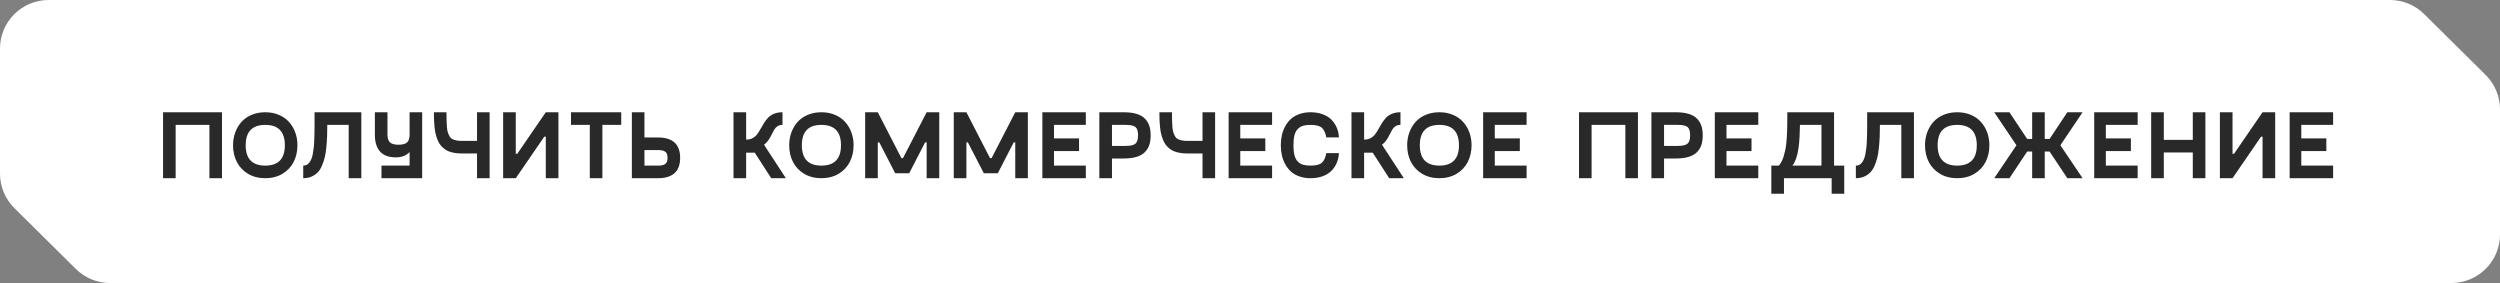
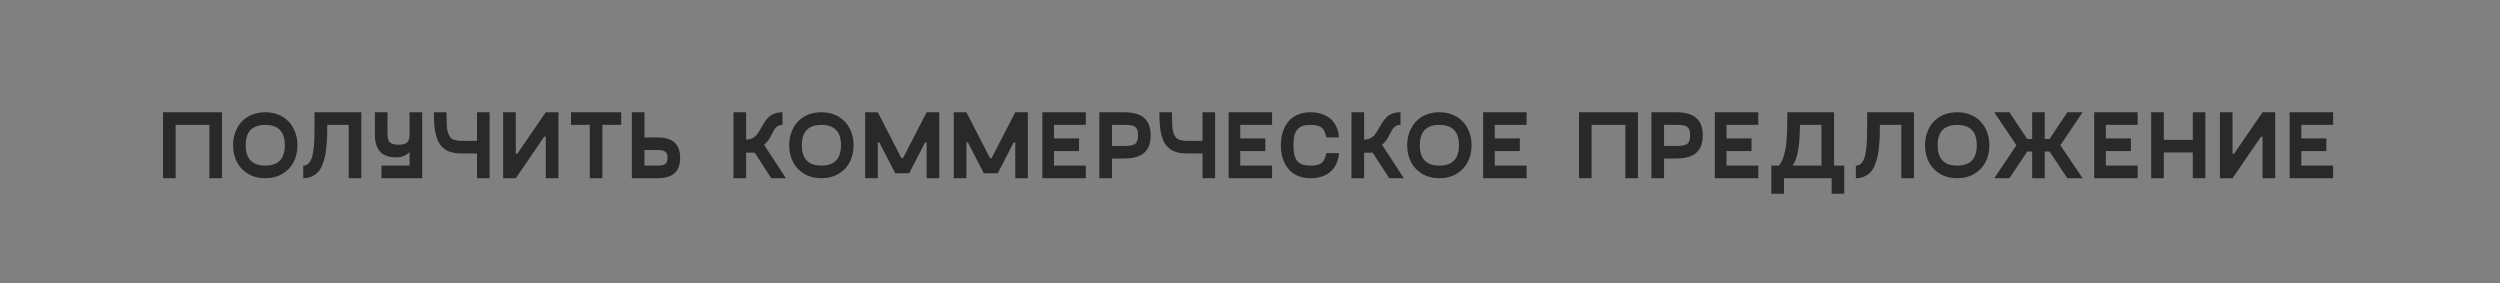
<svg xmlns="http://www.w3.org/2000/svg" width="477" height="54" viewBox="0 0 477 54" fill="none">
  <rect x="0" y="0" width="477" height="54" fill="#808080" stroke="none" />
-   <path fill-rule="evenodd" clip-rule="evenodd" d="M0 9.27V33.129C0 35.604 0.99 37.976 2.75 39.717L14.476 51.318C16.213 53.036 18.559 54 21.003 54H467.723C472.846 54 477 49.85 477 44.73V20.873C477 18.397 476.01 16.024 474.249 14.283L462.521 2.68C460.786 0.963 458.443 0 456.002 0H9.277C4.154 0 0 4.15 0 9.27Z" fill="white" />
  <path d="M42.357 21.417V34H39.955V23.829H33.514V34H31.111V21.417H42.357ZM53.897 33.16C52.957 33.72 51.861 34 50.609 34C49.356 34 48.26 33.72 47.321 33.16C46.381 32.594 45.671 31.841 45.189 30.902C44.707 29.956 44.466 28.893 44.466 27.713C44.466 26.834 44.608 26.012 44.891 25.247C45.174 24.482 45.571 23.817 46.083 23.25C46.601 22.678 47.248 22.23 48.025 21.904C48.808 21.579 49.669 21.417 50.609 21.417C51.548 21.417 52.406 21.579 53.183 21.904C53.966 22.23 54.613 22.678 55.125 23.25C55.643 23.817 56.044 24.482 56.327 25.247C56.61 26.012 56.751 26.834 56.751 27.713C56.751 28.893 56.51 29.956 56.029 30.902C55.547 31.841 54.836 32.594 53.897 33.16ZM50.609 31.597C53.102 31.597 54.349 30.302 54.349 27.713C54.349 25.123 53.102 23.829 50.609 23.829C48.122 23.829 46.878 25.123 46.878 27.713C46.878 30.302 48.122 31.597 50.609 31.597ZM68.941 21.417V34H66.529V23.829H62.446C62.446 24.672 62.434 25.403 62.41 26.024C62.386 26.644 62.338 27.331 62.266 28.083C62.193 28.836 62.094 29.477 61.967 30.007C61.841 30.531 61.663 31.064 61.434 31.606C61.206 32.142 60.932 32.573 60.612 32.898C60.299 33.223 59.908 33.488 59.438 33.693C58.974 33.898 58.447 34 57.857 34V31.597C58.104 31.597 58.327 31.549 58.526 31.453C58.724 31.35 58.896 31.197 59.041 30.992C59.185 30.787 59.312 30.558 59.42 30.305C59.529 30.052 59.616 29.736 59.682 29.357C59.754 28.971 59.812 28.595 59.854 28.228C59.902 27.854 59.935 27.409 59.953 26.891C59.977 26.367 59.992 25.879 59.998 25.427C60.01 24.976 60.016 24.443 60.016 23.829V21.417H68.941ZM78.15 21.417H80.553V34H72.784V31.597H78.15V29.005C77.867 29.318 77.502 29.568 77.057 29.754C76.611 29.935 76.117 30.025 75.575 30.025C74.178 30.025 73.154 29.652 72.504 28.905C71.854 28.152 71.528 27.108 71.528 25.771V21.417H73.931V25.671C73.931 26.394 74.097 26.9 74.428 27.189C74.759 27.472 75.298 27.613 76.045 27.613C76.792 27.613 77.328 27.472 77.653 27.189C77.984 26.9 78.15 26.394 78.15 25.671V21.417ZM91.017 21.417H93.42V34H91.017V29.285H88.099C87.588 29.285 87.115 29.245 86.681 29.167C86.254 29.089 85.871 28.981 85.534 28.842C85.203 28.698 84.905 28.514 84.64 28.291C84.375 28.062 84.146 27.818 83.953 27.559C83.766 27.3 83.604 26.993 83.465 26.638C83.327 26.277 83.212 25.915 83.122 25.554C83.038 25.193 82.969 24.777 82.914 24.307C82.866 23.838 82.833 23.38 82.815 22.934C82.797 22.483 82.788 21.977 82.788 21.417H85.191C85.191 22.097 85.197 22.642 85.209 23.052C85.221 23.455 85.245 23.88 85.281 24.325C85.323 24.765 85.386 25.102 85.471 25.337C85.555 25.572 85.663 25.807 85.796 26.042C85.928 26.271 86.1 26.436 86.311 26.539C86.528 26.641 86.781 26.725 87.07 26.791C87.359 26.852 87.702 26.882 88.099 26.882H91.017V21.417ZM104.137 21.417H106.549V34H104.137V26.078H103.848L98.41 34H95.998V21.417H98.41V29.339H98.699L104.137 21.417ZM118.531 21.417V23.829H114.936V34H112.533V23.829H108.947V21.417H118.531ZM125.536 26.231C128.36 26.231 129.772 27.526 129.772 30.116C129.772 32.705 128.36 34 125.536 34H120.559V21.417H122.961V26.231H125.536ZM125.626 31.597C126.21 31.597 126.647 31.492 126.936 31.281C127.225 31.07 127.37 30.682 127.37 30.116C127.37 29.55 127.225 29.161 126.936 28.95C126.647 28.74 126.21 28.634 125.626 28.634H122.961V31.597H125.626ZM147.151 34L144.008 29.131H142.364V34H139.952V21.417H142.364V26.638H142.4C142.857 26.638 143.261 26.542 143.61 26.349C143.96 26.156 144.249 25.906 144.477 25.599C144.706 25.292 144.92 24.955 145.119 24.587C145.324 24.214 145.54 23.844 145.769 23.476C146.004 23.103 146.266 22.763 146.555 22.456C146.844 22.148 147.221 21.898 147.684 21.706C148.154 21.513 148.693 21.417 149.301 21.417V23.829C148.922 23.829 148.6 23.916 148.335 24.091C148.076 24.265 147.862 24.5 147.693 24.795C147.525 25.084 147.365 25.388 147.214 25.707C147.07 26.027 146.874 26.367 146.627 26.728C146.38 27.084 146.097 27.379 145.778 27.613L149.943 34H147.151ZM160.009 33.16C159.07 33.72 157.974 34 156.721 34C155.469 34 154.373 33.72 153.433 33.16C152.494 32.594 151.783 31.841 151.301 30.902C150.82 29.956 150.579 28.893 150.579 27.713C150.579 26.834 150.72 26.012 151.003 25.247C151.286 24.482 151.684 23.817 152.196 23.25C152.714 22.678 153.361 22.23 154.138 21.904C154.921 21.579 155.782 21.417 156.721 21.417C157.661 21.417 158.519 21.579 159.296 21.904C160.079 22.23 160.726 22.678 161.238 23.25C161.756 23.817 162.156 24.482 162.439 25.247C162.722 26.012 162.864 26.834 162.864 27.713C162.864 28.893 162.623 29.956 162.141 30.902C161.66 31.841 160.949 32.594 160.009 33.16ZM156.721 31.597C159.215 31.597 160.461 30.302 160.461 27.713C160.461 25.123 159.215 23.829 156.721 23.829C154.234 23.829 152.991 25.123 152.991 27.713C152.991 30.302 154.234 31.597 156.721 31.597ZM176.806 21.417H179.209V34H176.806V27.171H176.508L173.473 33.06H170.808L167.773 27.171H167.484V34H165.072V21.417H167.484L171.991 30.17H172.29L176.806 21.417ZM193.711 21.417H196.114V34H193.711V27.171H193.413L190.378 33.06H187.713L184.678 27.171H184.389V34H181.977V21.417H184.389L188.897 30.17H189.195L193.711 21.417ZM207.175 23.829H201.104V26.412H205.883V28.824H201.104V31.597H207.175V34H198.882V21.417H207.175V23.829ZM214.36 21.417C215.336 21.417 216.164 21.519 216.844 21.724C217.531 21.929 218.067 22.233 218.452 22.636C218.844 23.04 219.124 23.5 219.292 24.018C219.461 24.53 219.545 25.132 219.545 25.825C219.545 26.517 219.461 27.123 219.292 27.641C219.124 28.159 218.844 28.619 218.452 29.023C218.067 29.42 217.531 29.724 216.844 29.935C216.164 30.14 215.336 30.242 214.36 30.242H212.165V34H209.753V21.417H214.36ZM214.785 27.839C215.7 27.839 216.32 27.695 216.645 27.406C216.977 27.111 217.142 26.584 217.142 25.825C217.142 25.048 216.98 24.521 216.655 24.244C216.335 23.967 215.712 23.829 214.785 23.829H212.165V27.839H214.785ZM229.44 21.417H231.843V34H229.44V29.285H226.523C226.011 29.285 225.538 29.245 225.105 29.167C224.677 29.089 224.295 28.981 223.957 28.842C223.626 28.698 223.328 28.514 223.063 28.291C222.798 28.062 222.569 27.818 222.377 27.559C222.19 27.3 222.027 26.993 221.889 26.638C221.75 26.277 221.636 25.915 221.545 25.554C221.461 25.193 221.392 24.777 221.338 24.307C221.29 23.838 221.256 23.38 221.238 22.934C221.22 22.483 221.211 21.977 221.211 21.417H223.614C223.614 22.097 223.62 22.642 223.632 23.052C223.644 23.455 223.668 23.88 223.704 24.325C223.747 24.765 223.81 25.102 223.894 25.337C223.978 25.572 224.087 25.807 224.219 26.042C224.352 26.271 224.523 26.436 224.734 26.539C224.951 26.641 225.204 26.725 225.493 26.791C225.782 26.852 226.125 26.882 226.523 26.882H229.44V21.417ZM242.714 23.829H236.644V26.412H241.422V28.824H236.644V31.597H242.714V34H234.422V21.417H242.714V23.829ZM244.57 29.583C244.444 28.987 244.38 28.363 244.38 27.713C244.38 27.062 244.444 26.442 244.57 25.852C244.696 25.256 244.904 24.687 245.193 24.145C245.482 23.597 245.841 23.124 246.268 22.727C246.702 22.329 247.241 22.013 247.885 21.778C248.536 21.537 249.261 21.417 250.062 21.417C250.917 21.417 251.688 21.546 252.375 21.805C253.061 22.058 253.621 22.407 254.055 22.853C254.488 23.293 254.823 23.799 255.058 24.371C255.298 24.937 255.434 25.551 255.464 26.213H253.061C252.899 25.328 252.607 24.711 252.185 24.362C251.769 24.006 251.062 23.829 250.062 23.829C249.484 23.829 248.999 23.889 248.608 24.009C248.222 24.124 247.888 24.328 247.605 24.623C247.322 24.913 247.114 25.31 246.982 25.816C246.855 26.322 246.792 26.954 246.792 27.713C246.792 28.472 246.855 29.104 246.982 29.61C247.114 30.116 247.322 30.516 247.605 30.811C247.888 31.1 248.222 31.305 248.608 31.425C248.999 31.54 249.484 31.597 250.062 31.597C251.062 31.597 251.769 31.422 252.185 31.073C252.607 30.718 252.899 30.098 253.061 29.212H255.464C255.434 29.875 255.298 30.492 255.058 31.064C254.823 31.63 254.488 32.136 254.055 32.582C253.621 33.021 253.061 33.368 252.375 33.621C251.688 33.873 250.917 34 250.062 34C249.261 34 248.536 33.883 247.885 33.648C247.241 33.413 246.702 33.097 246.268 32.699C245.841 32.296 245.482 31.823 245.193 31.281C244.904 30.739 244.696 30.173 244.57 29.583ZM265.061 34L261.918 29.131H260.274V34H257.862V21.417H260.274V26.638H260.31C260.768 26.638 261.171 26.542 261.52 26.349C261.87 26.156 262.159 25.906 262.387 25.599C262.616 25.292 262.83 24.955 263.029 24.587C263.234 24.214 263.45 23.844 263.679 23.476C263.914 23.103 264.176 22.763 264.465 22.456C264.754 22.148 265.131 21.898 265.594 21.706C266.064 21.513 266.603 21.417 267.211 21.417V23.829C266.832 23.829 266.51 23.916 266.245 24.091C265.986 24.265 265.772 24.5 265.603 24.795C265.435 25.084 265.275 25.388 265.125 25.707C264.98 26.027 264.784 26.367 264.537 26.728C264.29 27.084 264.007 27.379 263.688 27.613L267.853 34H265.061ZM277.92 33.16C276.98 33.72 275.884 34 274.631 34C273.379 34 272.283 33.72 271.343 33.16C270.404 32.594 269.693 31.841 269.212 30.902C268.73 29.956 268.489 28.893 268.489 27.713C268.489 26.834 268.63 26.012 268.913 25.247C269.196 24.482 269.594 23.817 270.106 23.25C270.624 22.678 271.271 22.23 272.048 21.904C272.831 21.579 273.692 21.417 274.631 21.417C275.571 21.417 276.429 21.579 277.206 21.904C277.989 22.23 278.636 22.678 279.148 23.25C279.666 23.817 280.066 24.482 280.349 25.247C280.632 26.012 280.774 26.834 280.774 27.713C280.774 28.893 280.533 29.956 280.051 30.902C279.57 31.841 278.859 32.594 277.92 33.16ZM274.631 31.597C277.125 31.597 278.371 30.302 278.371 27.713C278.371 25.123 277.125 23.829 274.631 23.829C272.144 23.829 270.901 25.123 270.901 27.713C270.901 30.302 272.144 31.597 274.631 31.597ZM291.275 23.829H285.204V26.412H289.983V28.824H285.204V31.597H291.275V34H282.982V21.417H291.275V23.829ZM312.52 21.417V34H310.117V23.829H303.676V34H301.273V21.417H312.52ZM319.696 21.417C320.672 21.417 321.5 21.519 322.18 21.724C322.867 21.929 323.403 22.233 323.788 22.636C324.179 23.04 324.459 23.5 324.628 24.018C324.797 24.53 324.881 25.132 324.881 25.825C324.881 26.517 324.797 27.123 324.628 27.641C324.459 28.159 324.179 28.619 323.788 29.023C323.403 29.42 322.867 29.724 322.18 29.935C321.5 30.14 320.672 30.242 319.696 30.242H317.501V34H315.089V21.417H319.696ZM320.12 27.839C321.036 27.839 321.656 27.695 321.981 27.406C322.313 27.111 322.478 26.584 322.478 25.825C322.478 25.048 322.316 24.521 321.99 24.244C321.671 23.967 321.048 23.829 320.12 23.829H317.501V27.839H320.12ZM335.481 23.829H329.411V26.412H334.189V28.824H329.411V31.597H335.481V34H327.188V21.417H335.481V23.829ZM349.938 31.597H351.88V36.963H349.477V34H340.381V36.963H337.969V31.597H339.414C339.613 31.356 339.791 31.085 339.947 30.784C340.104 30.483 340.236 30.14 340.345 29.754C340.453 29.363 340.546 28.996 340.625 28.652C340.709 28.303 340.775 27.869 340.823 27.352C340.872 26.828 340.908 26.385 340.932 26.024C340.962 25.656 340.983 25.16 340.995 24.533C341.007 23.901 341.013 23.407 341.013 23.052C341.019 22.697 341.022 22.172 341.022 21.48V21.417H349.938V31.597ZM342.007 31.597H347.535V23.829H343.434C343.422 24.732 343.395 25.53 343.353 26.222C343.317 26.915 343.247 27.613 343.145 28.318C343.049 29.023 342.904 29.649 342.711 30.197C342.525 30.745 342.29 31.212 342.007 31.597ZM365.181 21.417V34H362.769V23.829H358.686C358.686 24.672 358.674 25.403 358.65 26.024C358.626 26.644 358.578 27.331 358.505 28.083C358.433 28.836 358.334 29.477 358.207 30.007C358.081 30.531 357.903 31.064 357.674 31.606C357.446 32.142 357.172 32.573 356.852 32.898C356.539 33.223 356.148 33.488 355.678 33.693C355.214 33.898 354.687 34 354.097 34V31.597C354.344 31.597 354.567 31.549 354.766 31.453C354.964 31.35 355.136 31.197 355.281 30.992C355.425 30.787 355.552 30.558 355.66 30.305C355.768 30.052 355.856 29.736 355.922 29.357C355.994 28.971 356.051 28.595 356.094 28.228C356.142 27.854 356.175 27.409 356.193 26.891C356.217 26.367 356.232 25.879 356.238 25.427C356.25 24.976 356.256 24.443 356.256 23.829V21.417H365.181ZM376.72 33.16C375.781 33.72 374.685 34 373.432 34C372.18 34 371.084 33.72 370.144 33.16C369.205 32.594 368.494 31.841 368.012 30.902C367.531 29.956 367.29 28.893 367.29 27.713C367.29 26.834 367.431 26.012 367.714 25.247C367.997 24.482 368.395 23.817 368.907 23.25C369.425 22.678 370.072 22.23 370.849 21.904C371.632 21.579 372.493 21.417 373.432 21.417C374.372 21.417 375.23 21.579 376.007 21.904C376.79 22.23 377.437 22.678 377.949 23.25C378.467 23.817 378.867 24.482 379.15 25.247C379.433 26.012 379.575 26.834 379.575 27.713C379.575 28.893 379.334 29.956 378.852 30.902C378.37 31.841 377.66 32.594 376.72 33.16ZM373.432 31.597C375.925 31.597 377.172 30.302 377.172 27.713C377.172 25.123 375.925 23.829 373.432 23.829C370.945 23.829 369.702 25.123 369.702 27.713C369.702 30.302 370.945 31.597 373.432 31.597ZM397.356 21.417L393.12 27.713L397.356 34H394.447L391.06 28.914H390.139V34H387.736V28.914H386.787L383.4 34H380.5L384.737 27.713L380.5 21.417H383.4L386.787 26.512H387.736V21.417H390.139V26.512H391.06L394.447 21.417H397.356ZM407.866 23.829H401.795V26.412H406.574V28.824H401.795V31.597H407.866V34H399.573V21.417H407.866V23.829ZM418.384 21.417H420.787V34H418.384V29.095H412.856V34H410.444V21.417H412.856V26.692H418.384V21.417ZM431.694 21.417H434.106V34H431.694V26.078H431.405L425.967 34H423.555V21.417H425.967V29.339H426.256L431.694 21.417ZM445.158 23.829H439.087V26.412H443.866V28.824H439.087V31.597H445.158V34H436.865V21.417H445.158V23.829Z" fill="#292929" />
</svg>